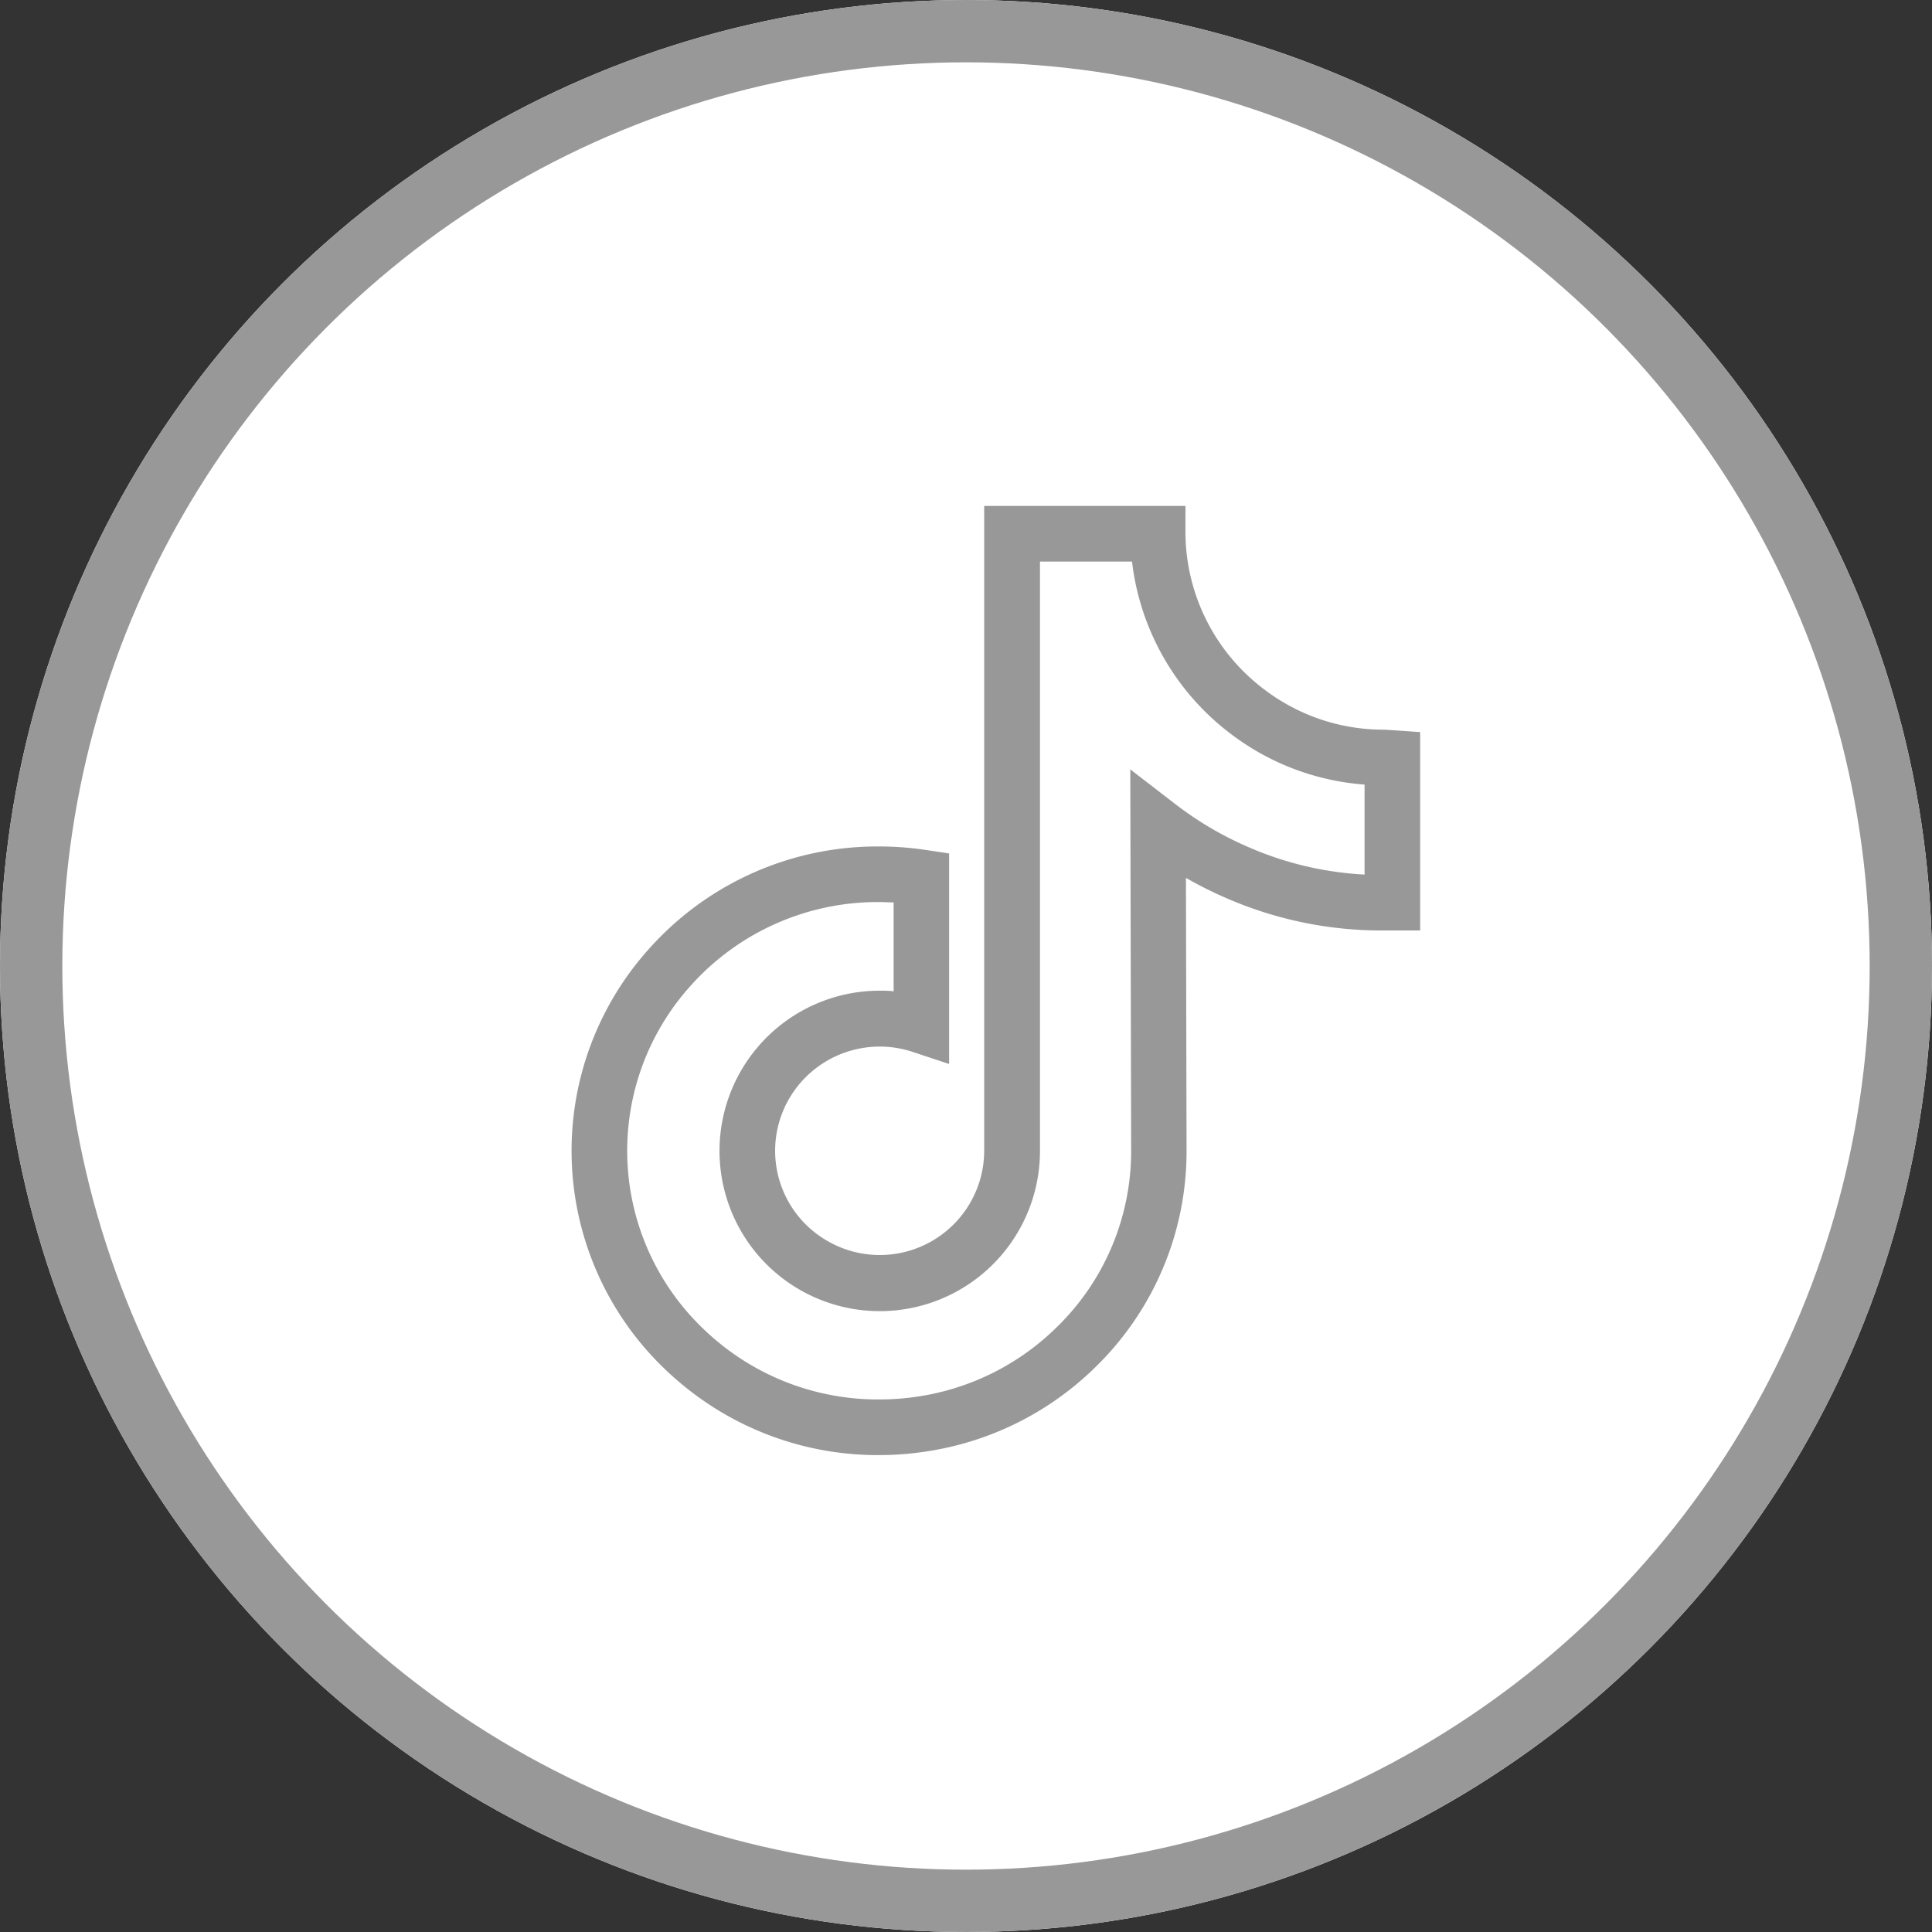
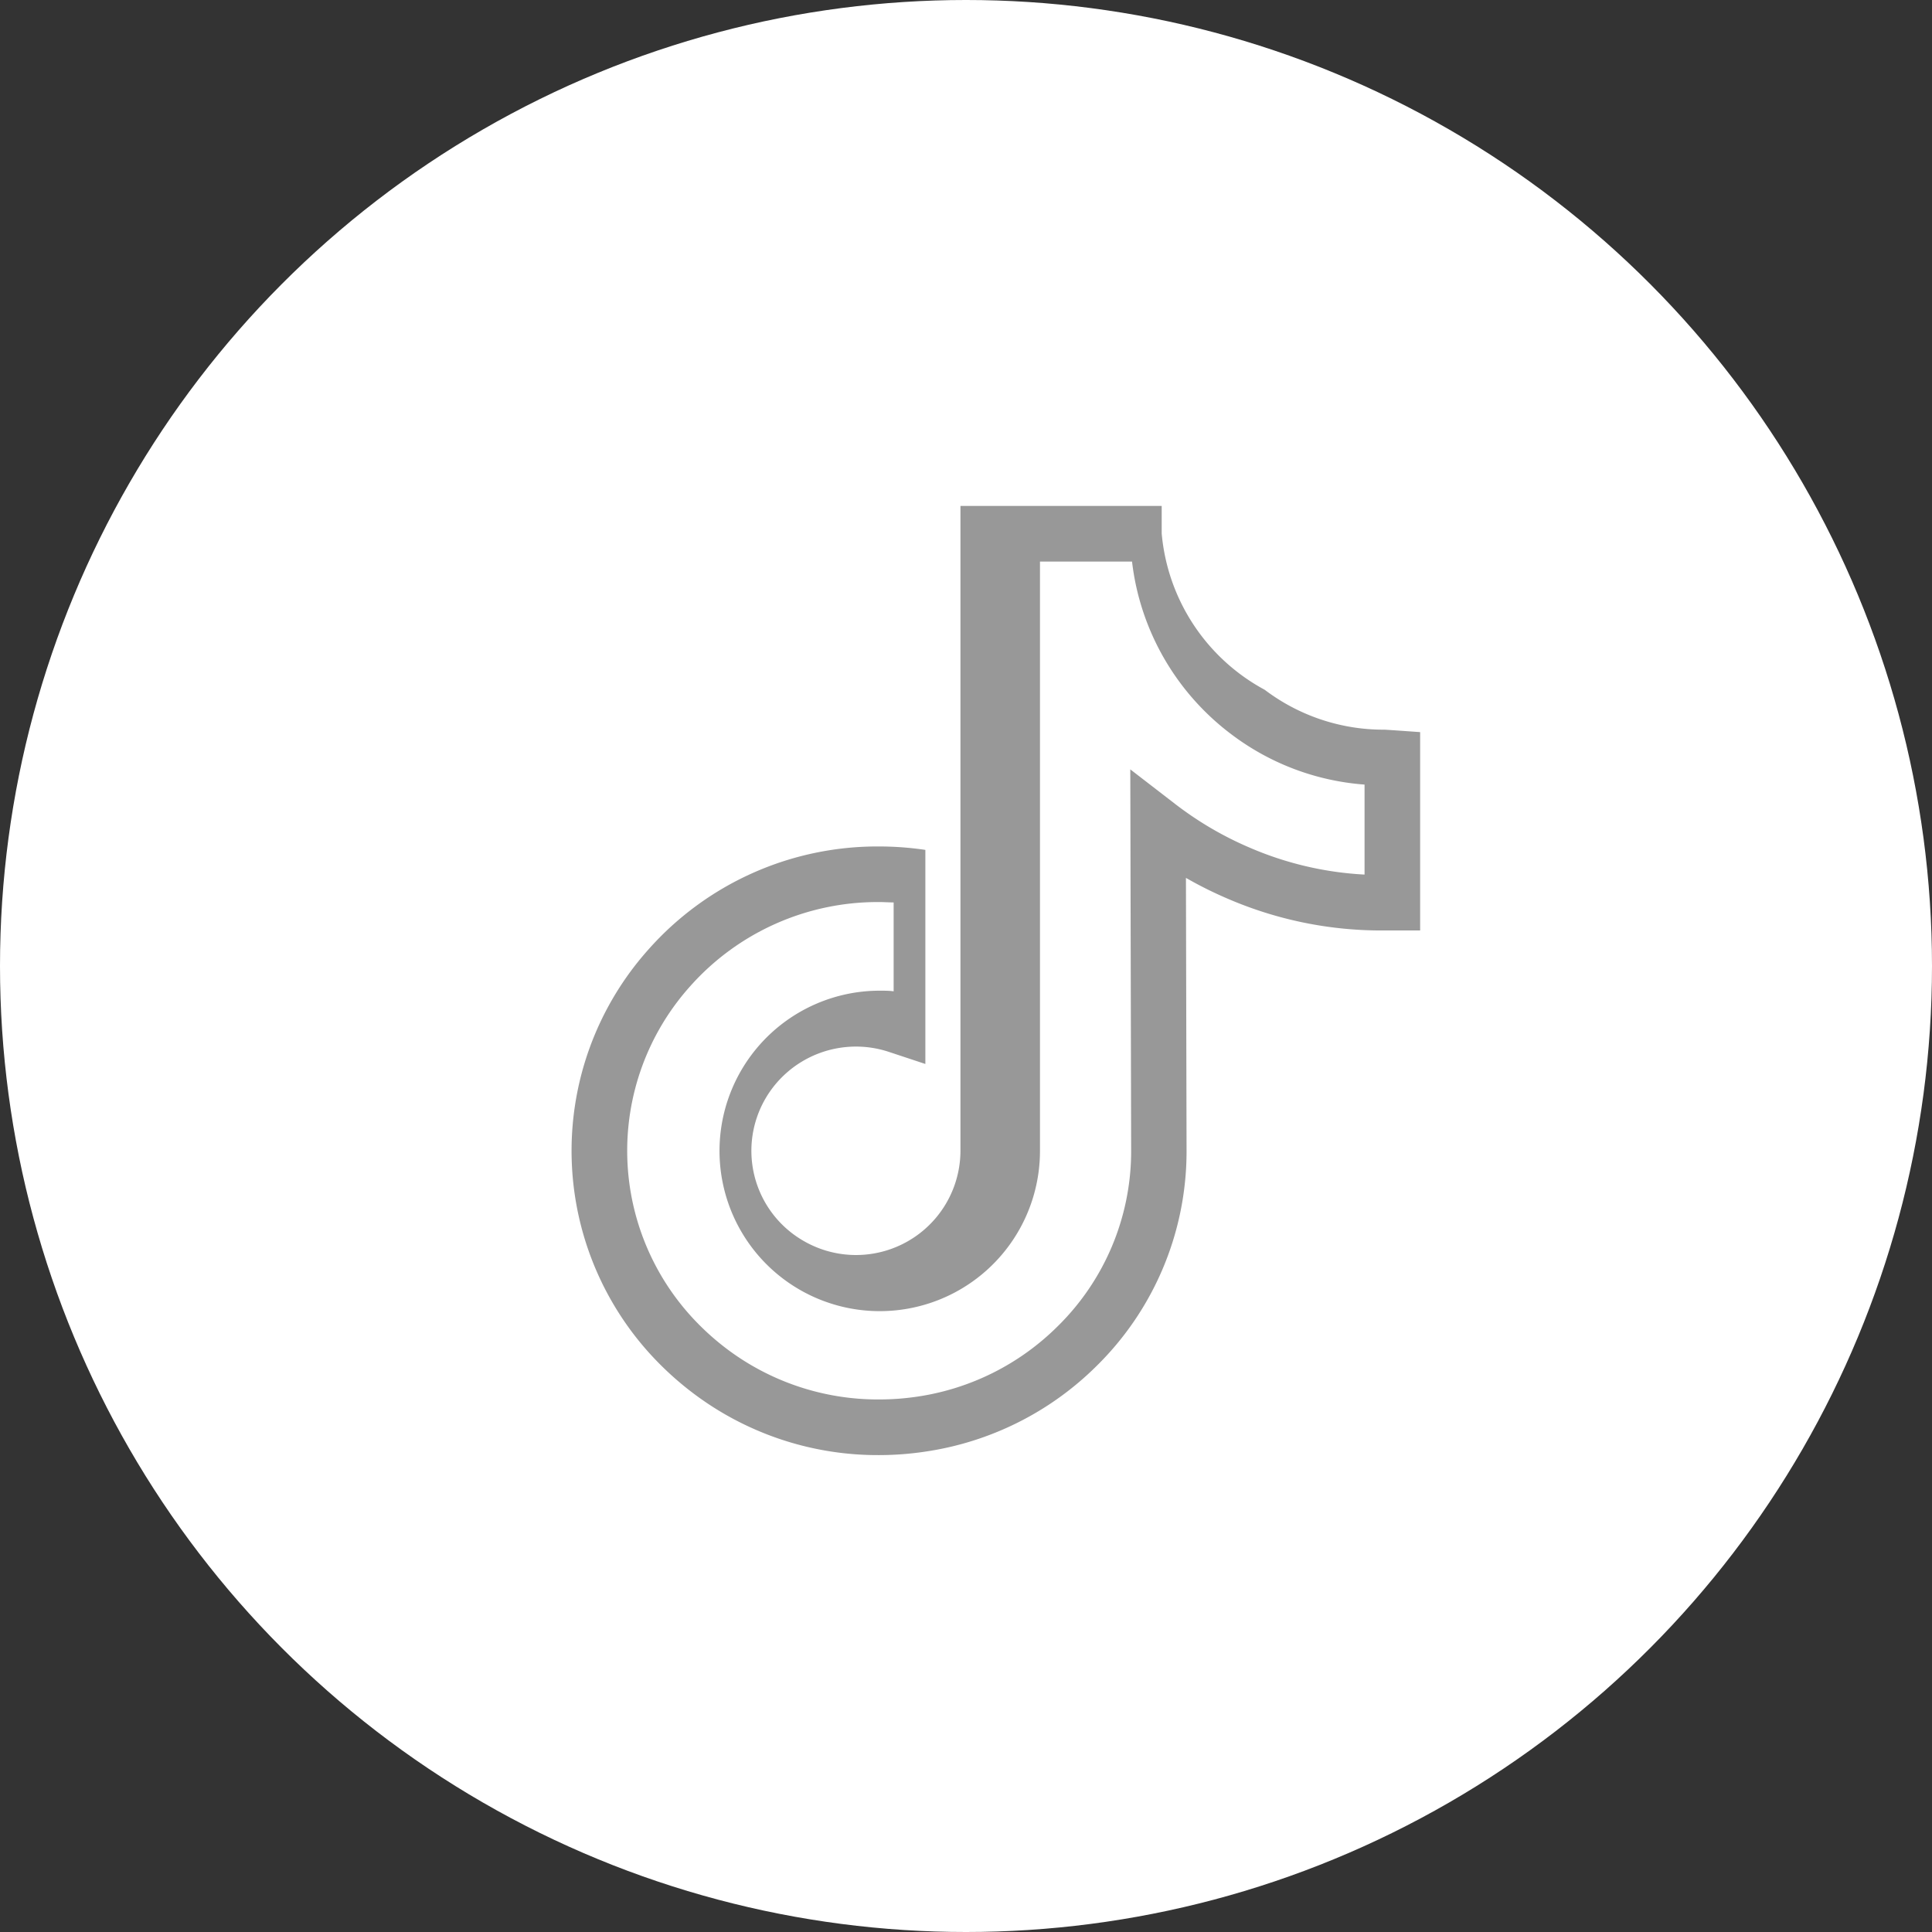
<svg xmlns="http://www.w3.org/2000/svg" width="31" height="31" viewBox="0 0 31 31">
  <rect x="0" y="0" width="31" height="31" fill="#333333" stroke="none" />
  <g id="Group_64" data-name="Group 64" transform="translate(-1326 -4388)">
    <g id="Ellipse_10" data-name="Ellipse 10" transform="translate(1326 4388)" fill="#fff" stroke="#989898" stroke-width="1">
      <circle cx="15.5" cy="15.5" r="15.5" stroke="none" />
-       <circle cx="15.5" cy="15.5" r="15" fill="none" />
    </g>
    <g id="tik-tok" transform="translate(1335.171 4396.118)">
-       <path id="Path_48" data-name="Path 48" d="M34.2,15.23a4.913,4.913,0,0,1-3.024-1.023,5.011,5.011,0,0,1-.464-.405,4.846,4.846,0,0,1-.218-6.681A4.908,4.908,0,0,1,34.2,5.464a5.072,5.072,0,0,1,.741.055l.381.057V8.954l-.586-.194a1.681,1.681,0,0,0-1.725.416,1.667,1.667,0,0,0,.338,2.606,1.676,1.676,0,0,0,2.536-1.434l0-3.5V0h3.229l0,.442A3.167,3.167,0,0,0,40.386,2.95a3.154,3.154,0,0,0,1.914.64c.016,0,.016,0,.165.01l.415.029V6.812h-.6a6.22,6.22,0,0,1-2.465-.5,6.418,6.418,0,0,1-.693-.344l.01,4.4A4.829,4.829,0,0,1,37.688,13.8a4.907,4.907,0,0,1-2.748,1.374A5.041,5.041,0,0,1,34.2,15.23Zm0-8.874a4.026,4.026,0,0,0-3.04,1.359,3.953,3.953,0,0,0,.179,5.451,4.137,4.137,0,0,0,.381.333,4.028,4.028,0,0,0,2.48.838,4.173,4.173,0,0,0,.61-.045,4.02,4.02,0,0,0,2.251-1.126,3.94,3.94,0,0,0,1.182-2.8l-.014-6.139.721.556a5.487,5.487,0,0,0,1.216.709,5.341,5.341,0,0,0,1.822.423V4.471a4.033,4.033,0,0,1-2.139-.808,4.062,4.062,0,0,1-1.542-2.452q-.031-.158-.05-.318H36.78V6.843l0,3.5a2.571,2.571,0,1,1-2.57-2.565c.074,0,.148,0,.222.01V6.362c-.076,0-.153-.006-.229-.006Z" transform="translate(-29.264)" fill="#989898" />
+       <path id="Path_48" data-name="Path 48" d="M34.2,15.23a4.913,4.913,0,0,1-3.024-1.023,5.011,5.011,0,0,1-.464-.405,4.846,4.846,0,0,1-.218-6.681A4.908,4.908,0,0,1,34.2,5.464a5.072,5.072,0,0,1,.741.055V8.954l-.586-.194a1.681,1.681,0,0,0-1.725.416,1.667,1.667,0,0,0,.338,2.606,1.676,1.676,0,0,0,2.536-1.434l0-3.5V0h3.229l0,.442A3.167,3.167,0,0,0,40.386,2.95a3.154,3.154,0,0,0,1.914.64c.016,0,.016,0,.165.01l.415.029V6.812h-.6a6.22,6.22,0,0,1-2.465-.5,6.418,6.418,0,0,1-.693-.344l.01,4.4A4.829,4.829,0,0,1,37.688,13.8a4.907,4.907,0,0,1-2.748,1.374A5.041,5.041,0,0,1,34.2,15.23Zm0-8.874a4.026,4.026,0,0,0-3.04,1.359,3.953,3.953,0,0,0,.179,5.451,4.137,4.137,0,0,0,.381.333,4.028,4.028,0,0,0,2.48.838,4.173,4.173,0,0,0,.61-.045,4.02,4.02,0,0,0,2.251-1.126,3.94,3.94,0,0,0,1.182-2.8l-.014-6.139.721.556a5.487,5.487,0,0,0,1.216.709,5.341,5.341,0,0,0,1.822.423V4.471a4.033,4.033,0,0,1-2.139-.808,4.062,4.062,0,0,1-1.542-2.452q-.031-.158-.05-.318H36.78V6.843l0,3.5a2.571,2.571,0,1,1-2.57-2.565c.074,0,.148,0,.222.01V6.362c-.076,0-.153-.006-.229-.006Z" transform="translate(-29.264)" fill="#989898" />
    </g>
  </g>
</svg>